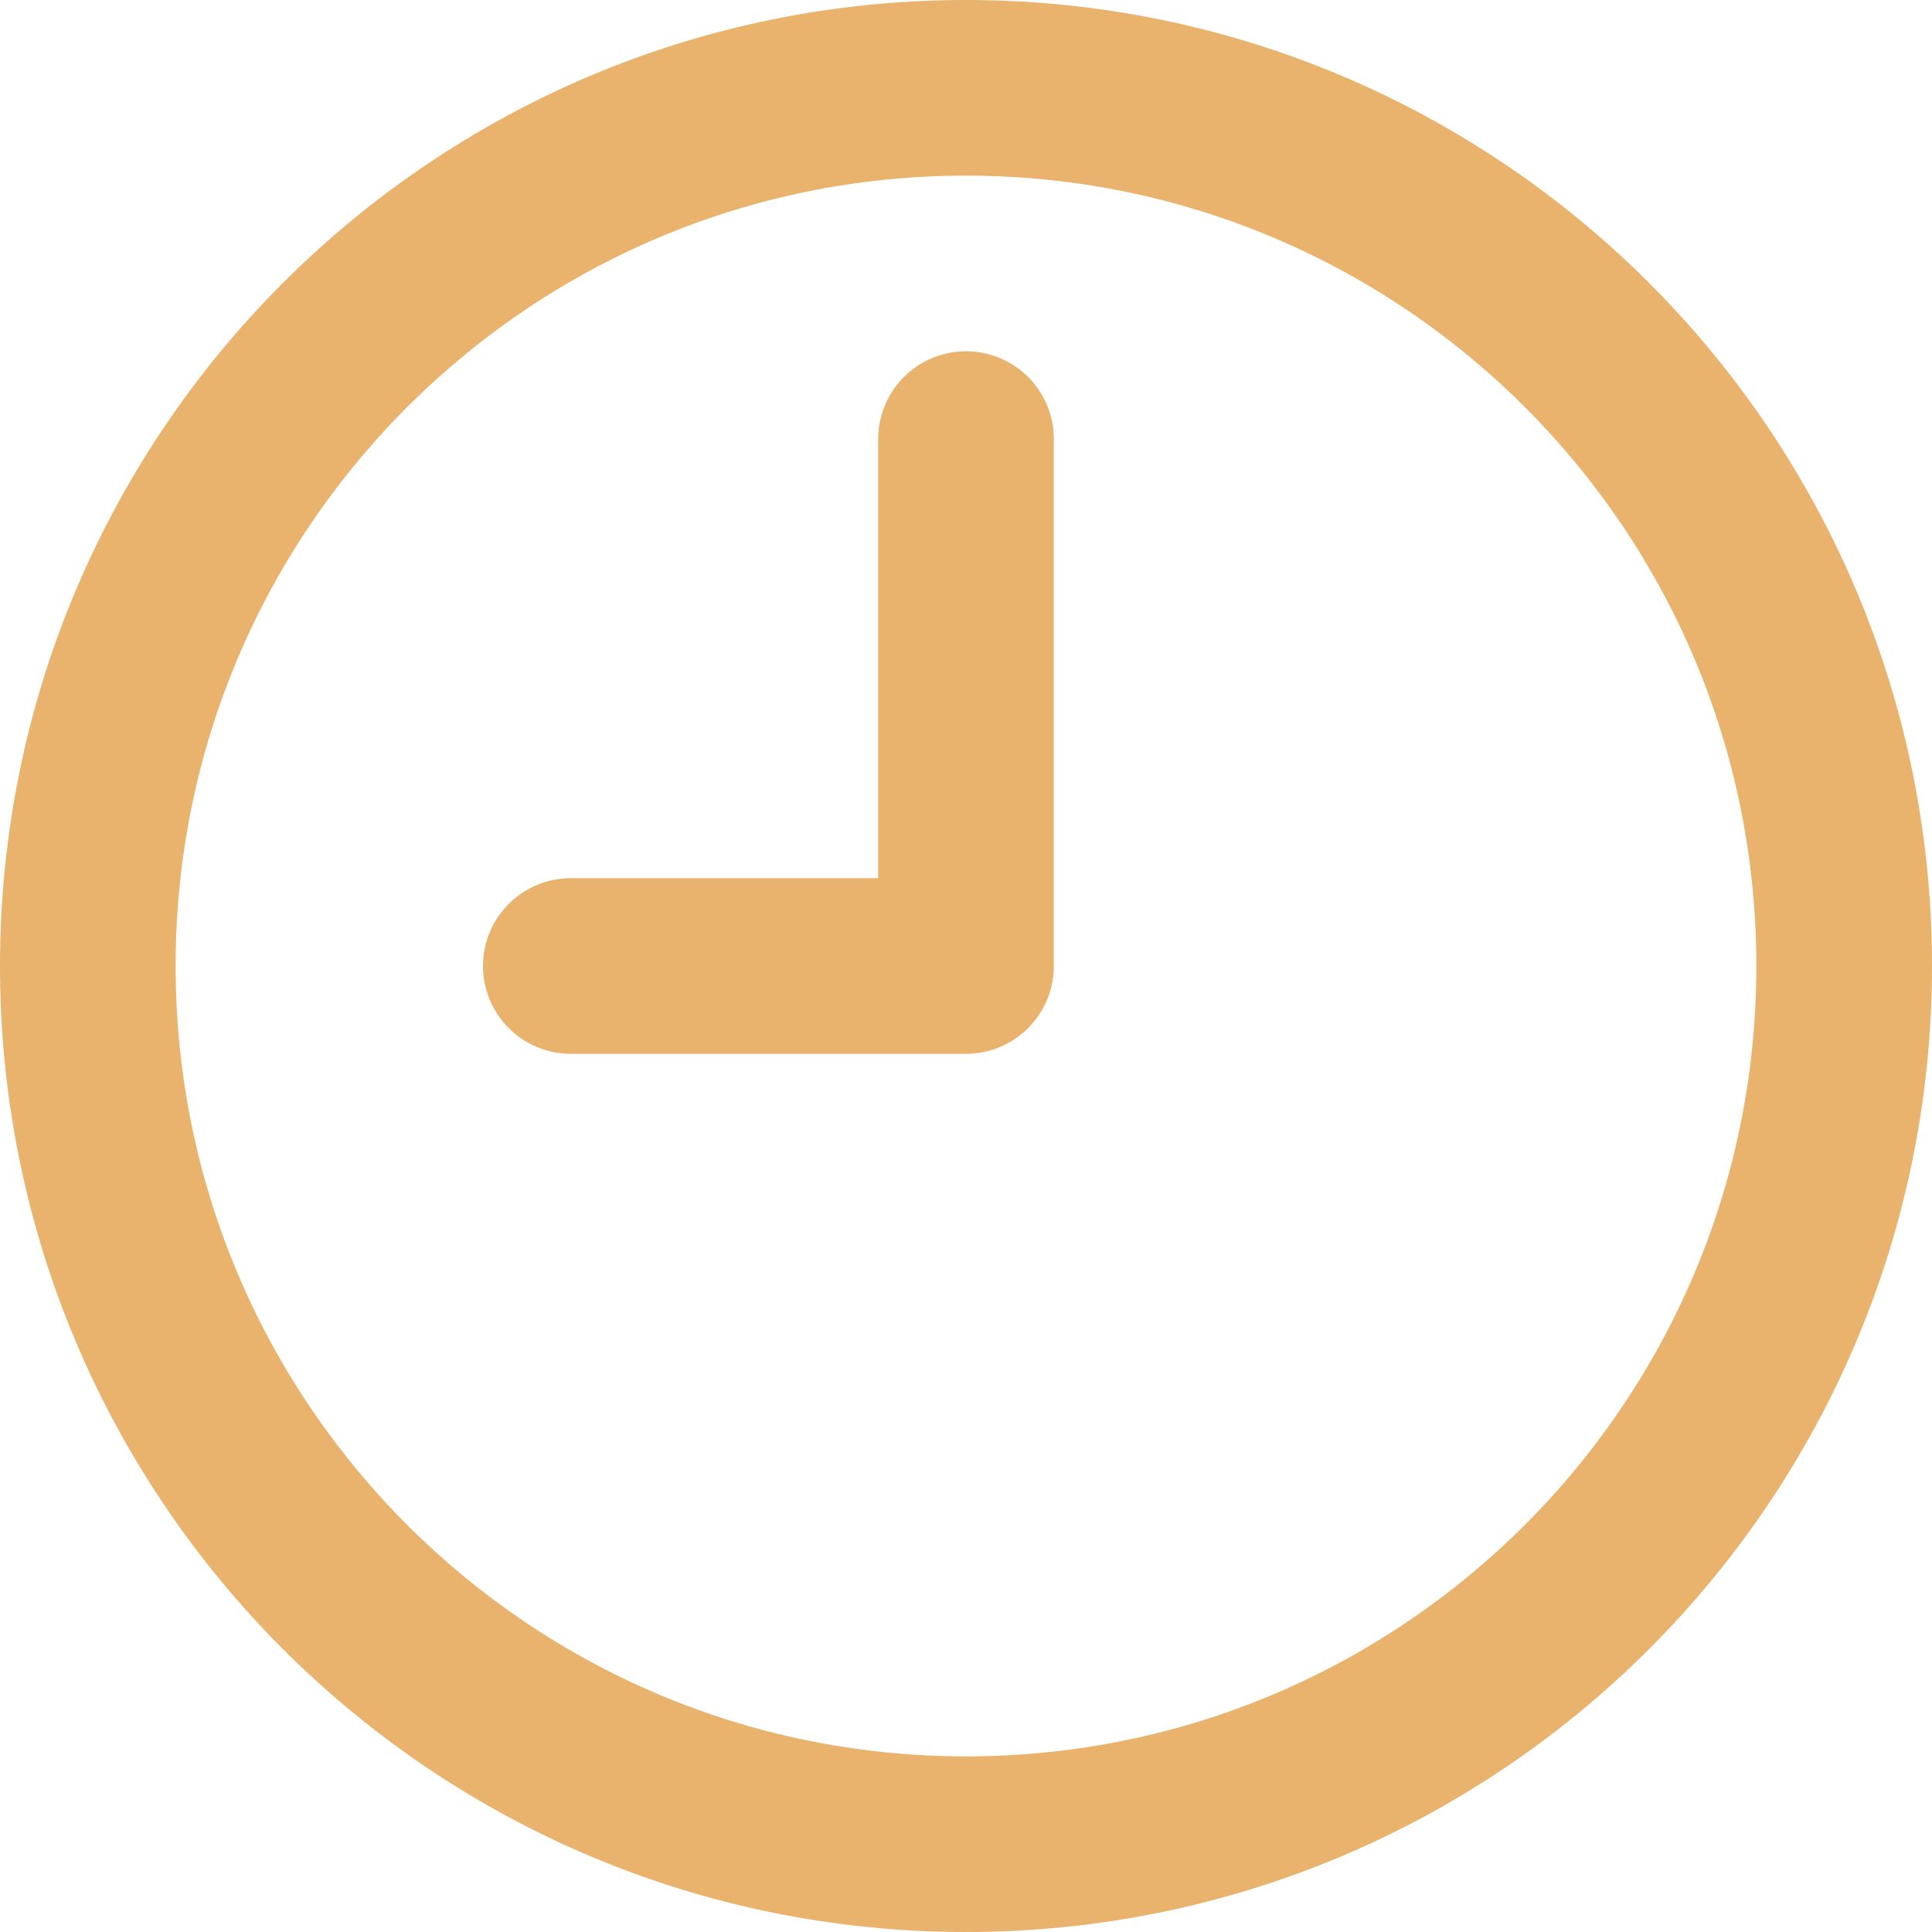
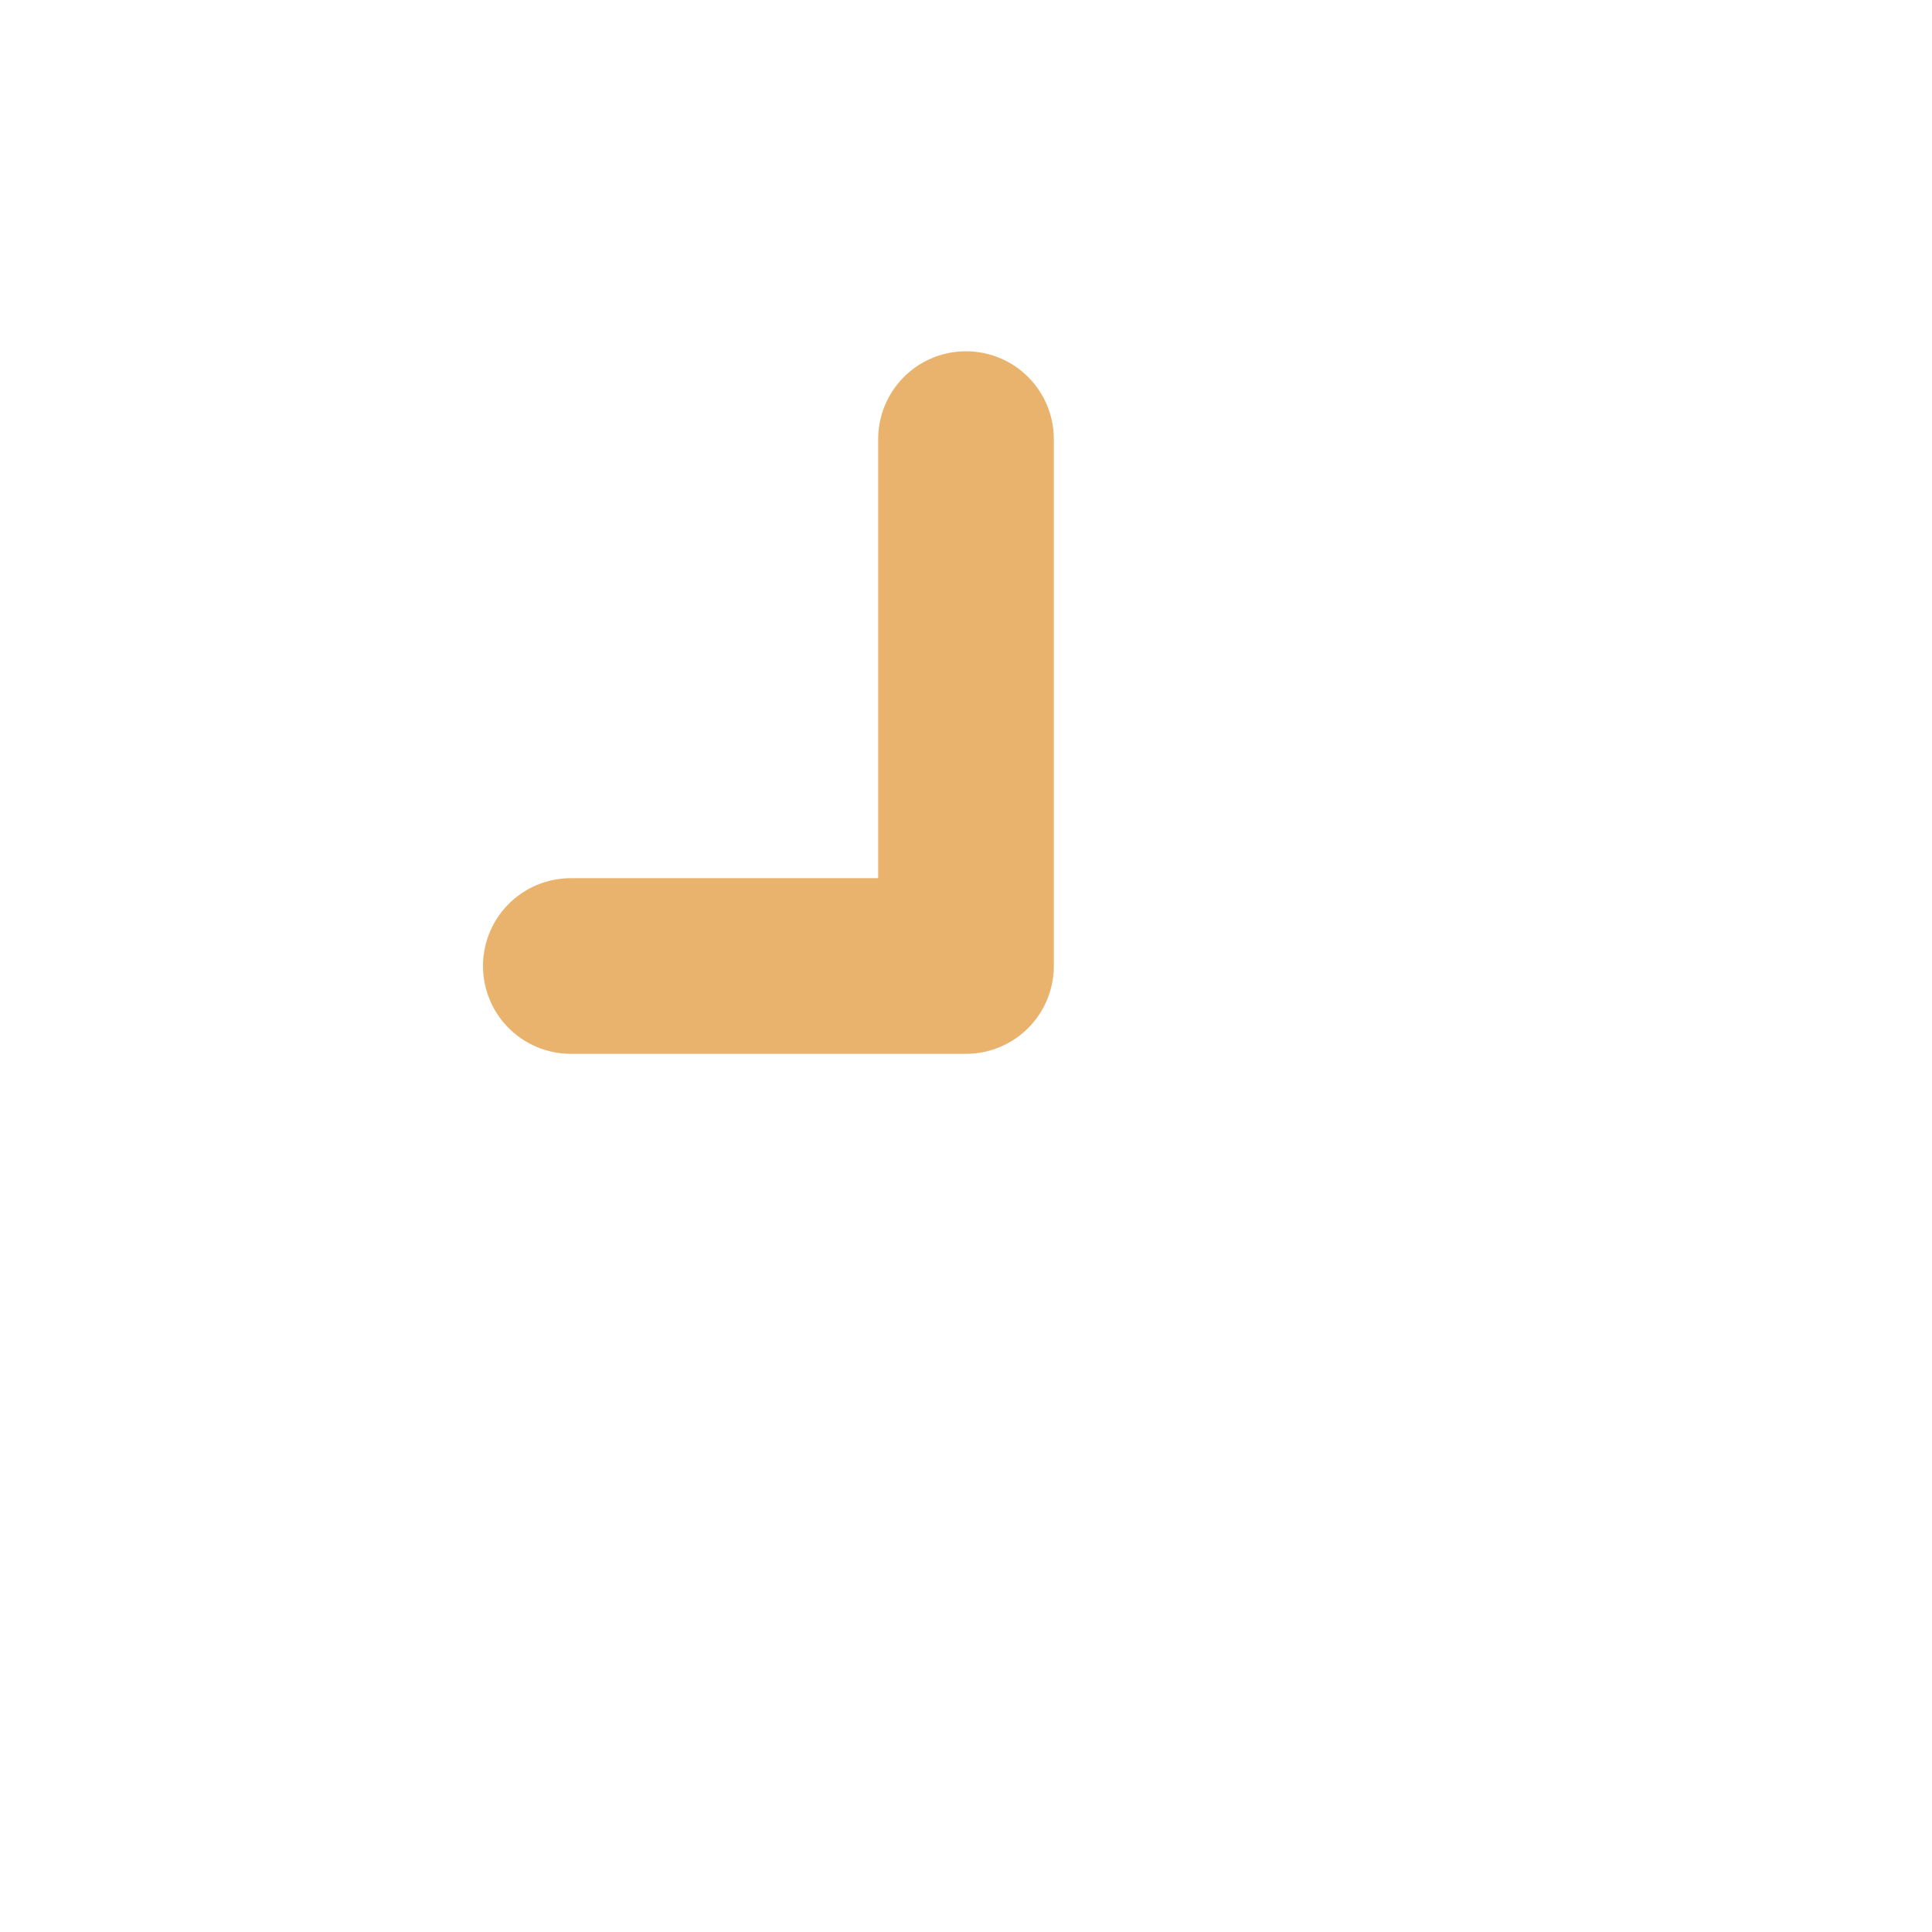
<svg xmlns="http://www.w3.org/2000/svg" width="22" height="22" viewBox="0 0 22 22" fill="none">
-   <path d="M11 21C16.523 21 21 16.523 21 11C21 5.477 16.523 1 11 1C5.477 1 1 5.477 1 11C1 16.523 5.477 21 11 21Z" stroke="#E9B26D" stroke-width="2" stroke-linecap="round" stroke-linejoin="round" />
  <path d="M11 5V11H6.5" stroke="#E9B26D" stroke-width="2" stroke-linecap="round" stroke-linejoin="round" />
</svg>